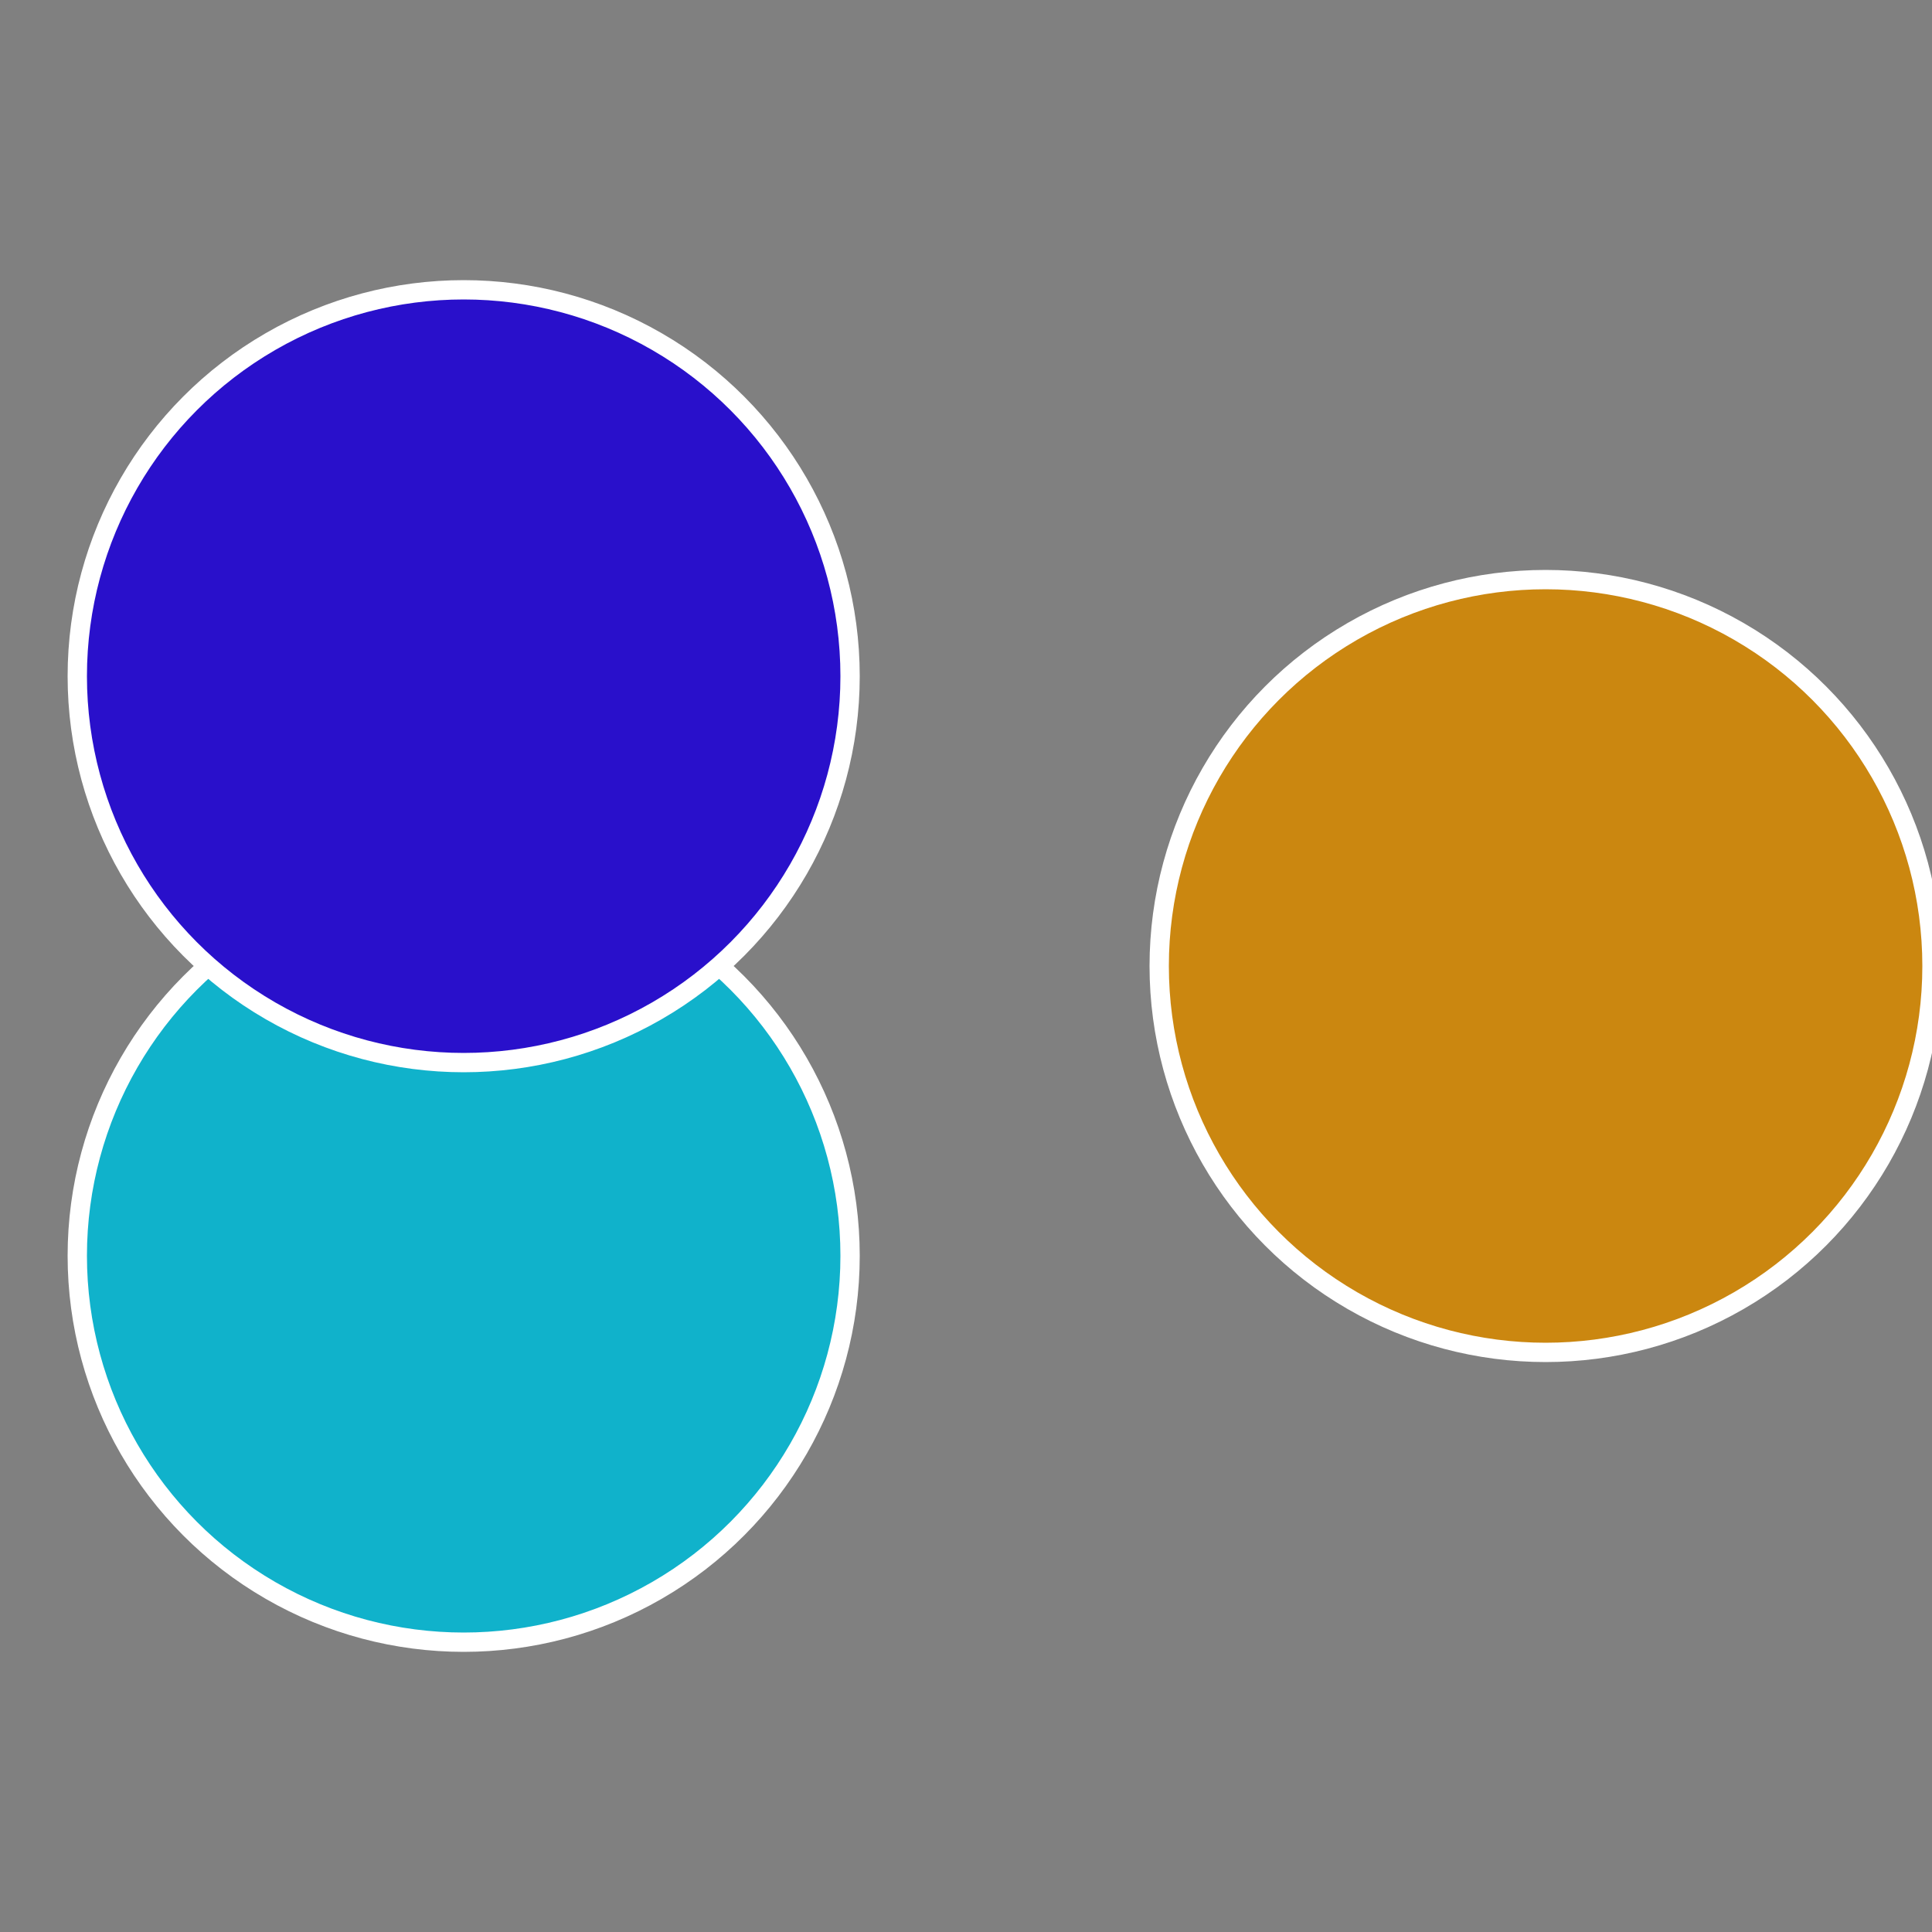
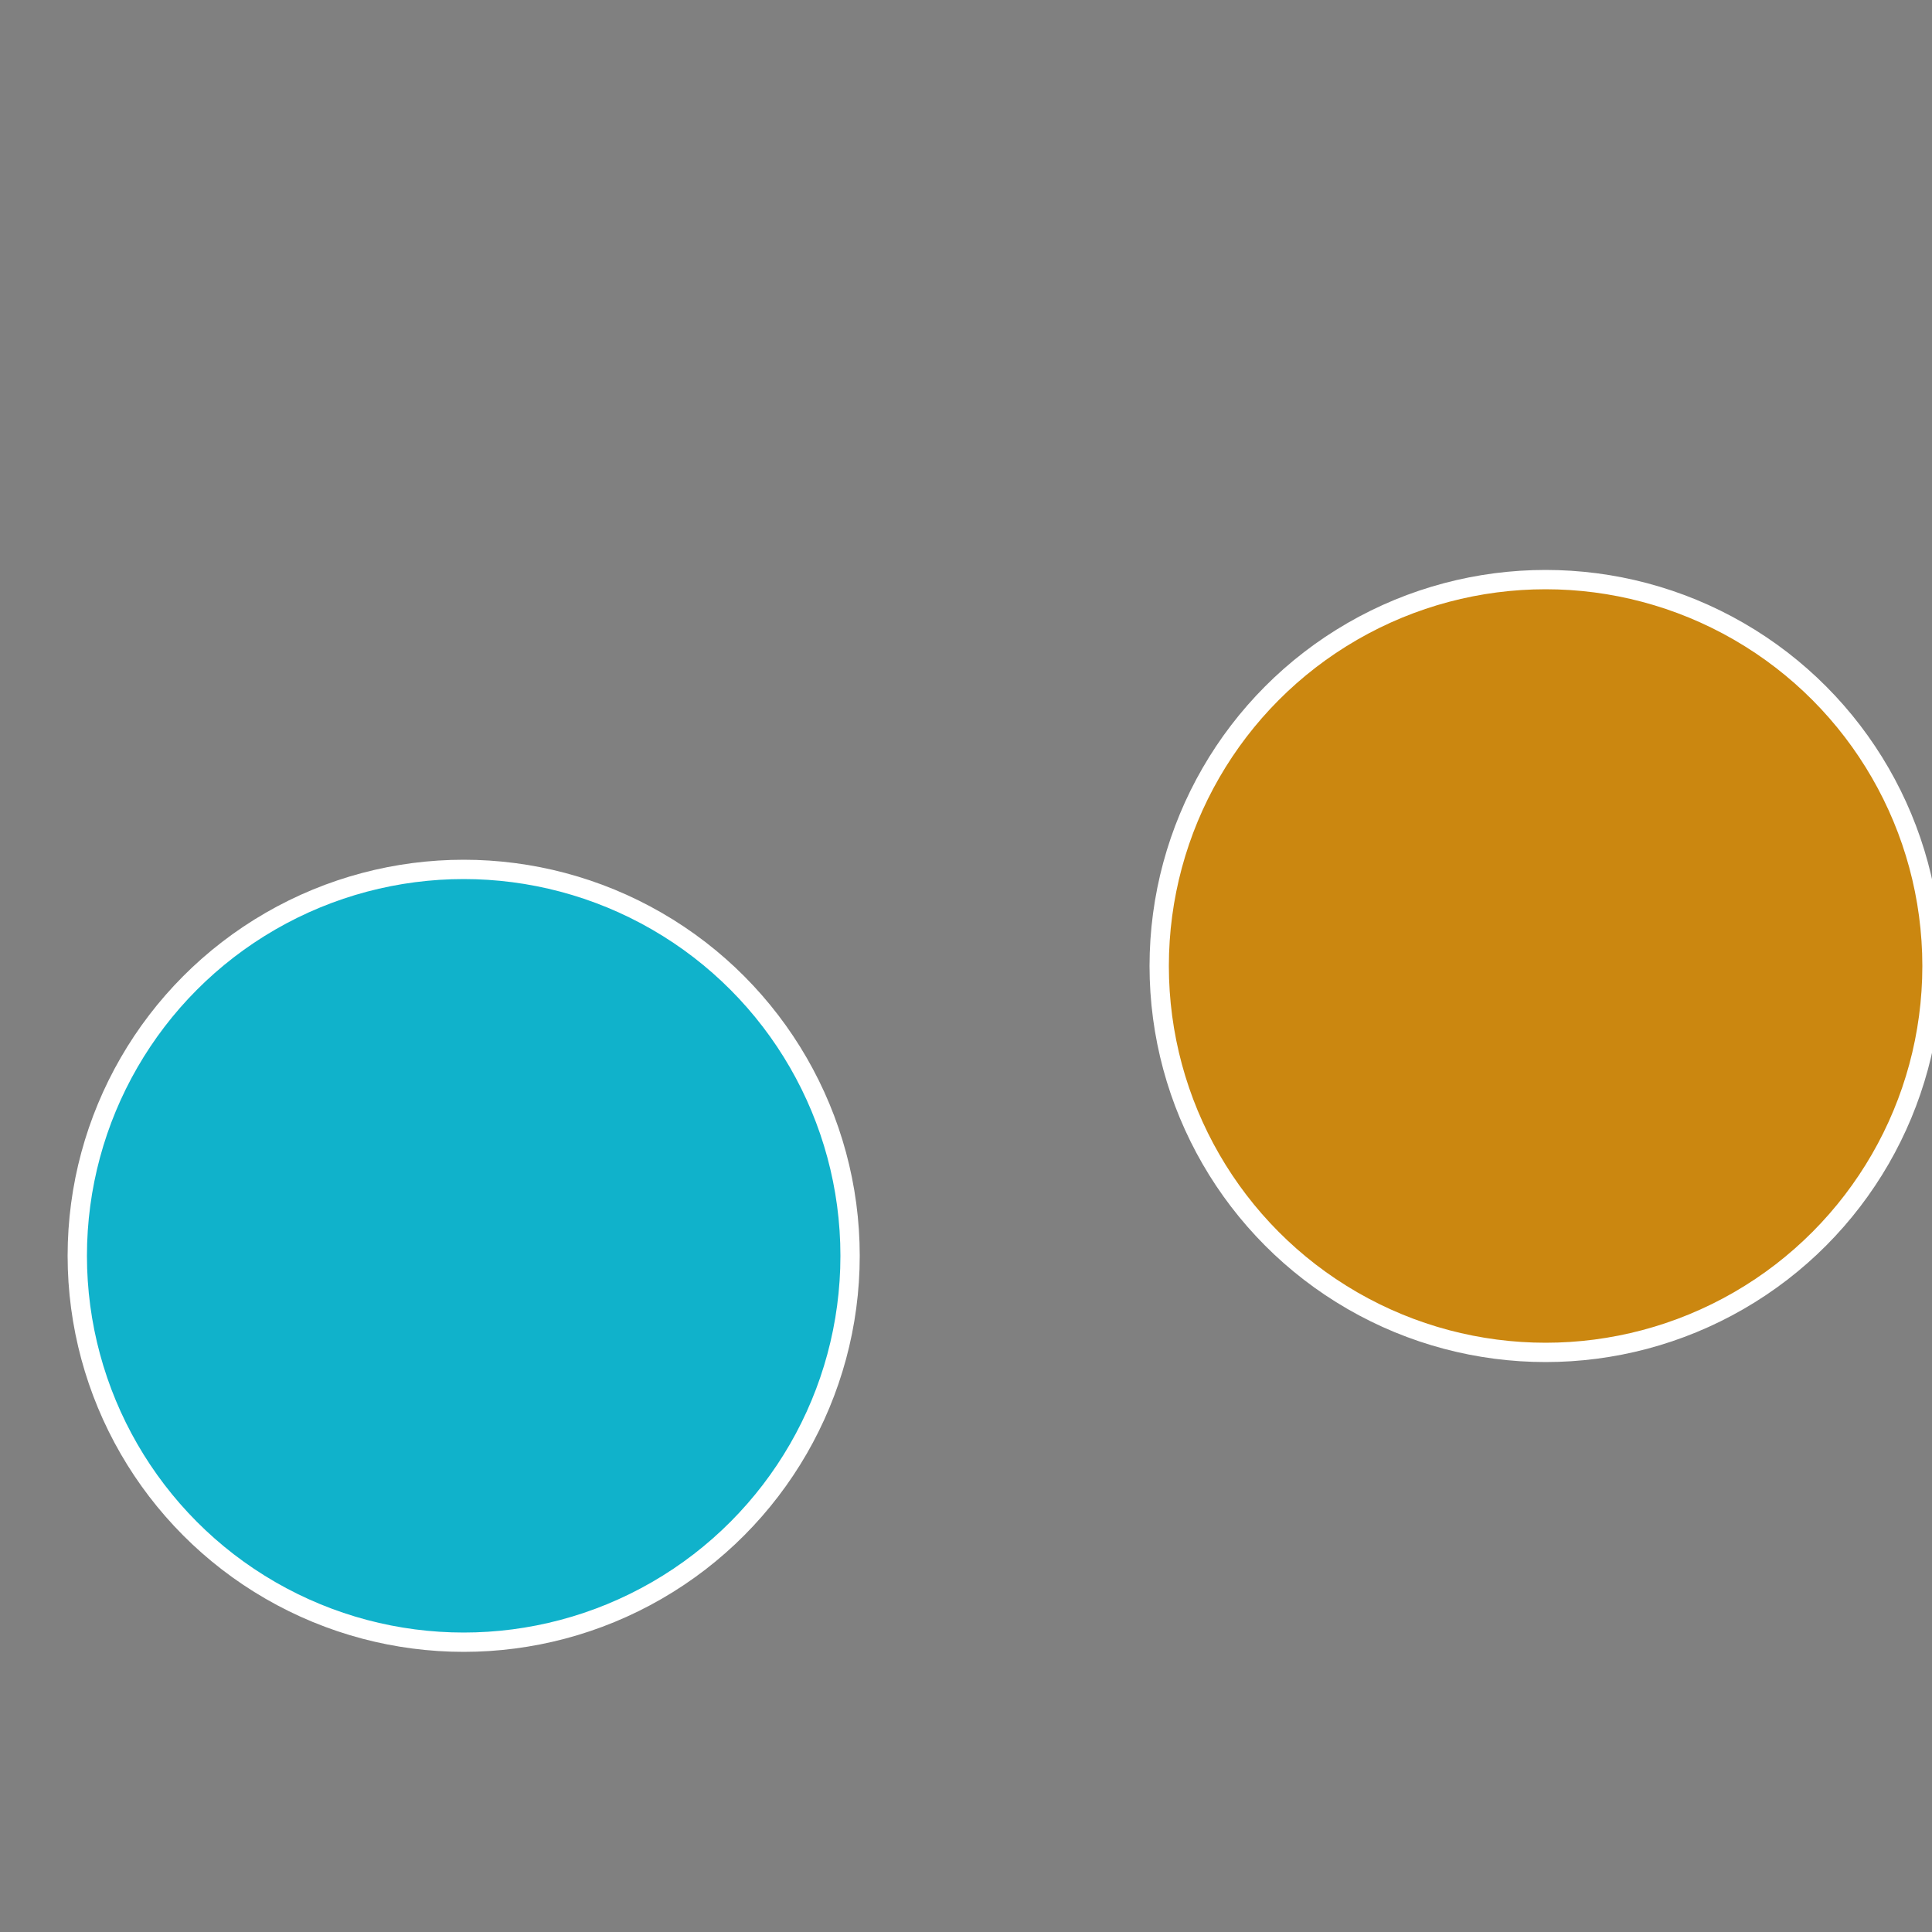
<svg xmlns="http://www.w3.org/2000/svg" width="500" height="500" viewBox="-1 -1 2 2">
  <rect x="-1" y="-1" width="2" height="2" fill="#808080" stroke="none" />
  <circle cx="0.6" cy="0" r="0.4" fill="#cb8710" stroke="#fff" stroke-width="1%" />
  <circle cx="-0.52" cy="0.3" r="0.4" fill="#10b2cb" stroke="#fff" stroke-width="1%" />
-   <circle cx="-0.52" cy="-0.3" r="0.4" fill="#2910cb" stroke="#fff" stroke-width="1%" />
</svg>